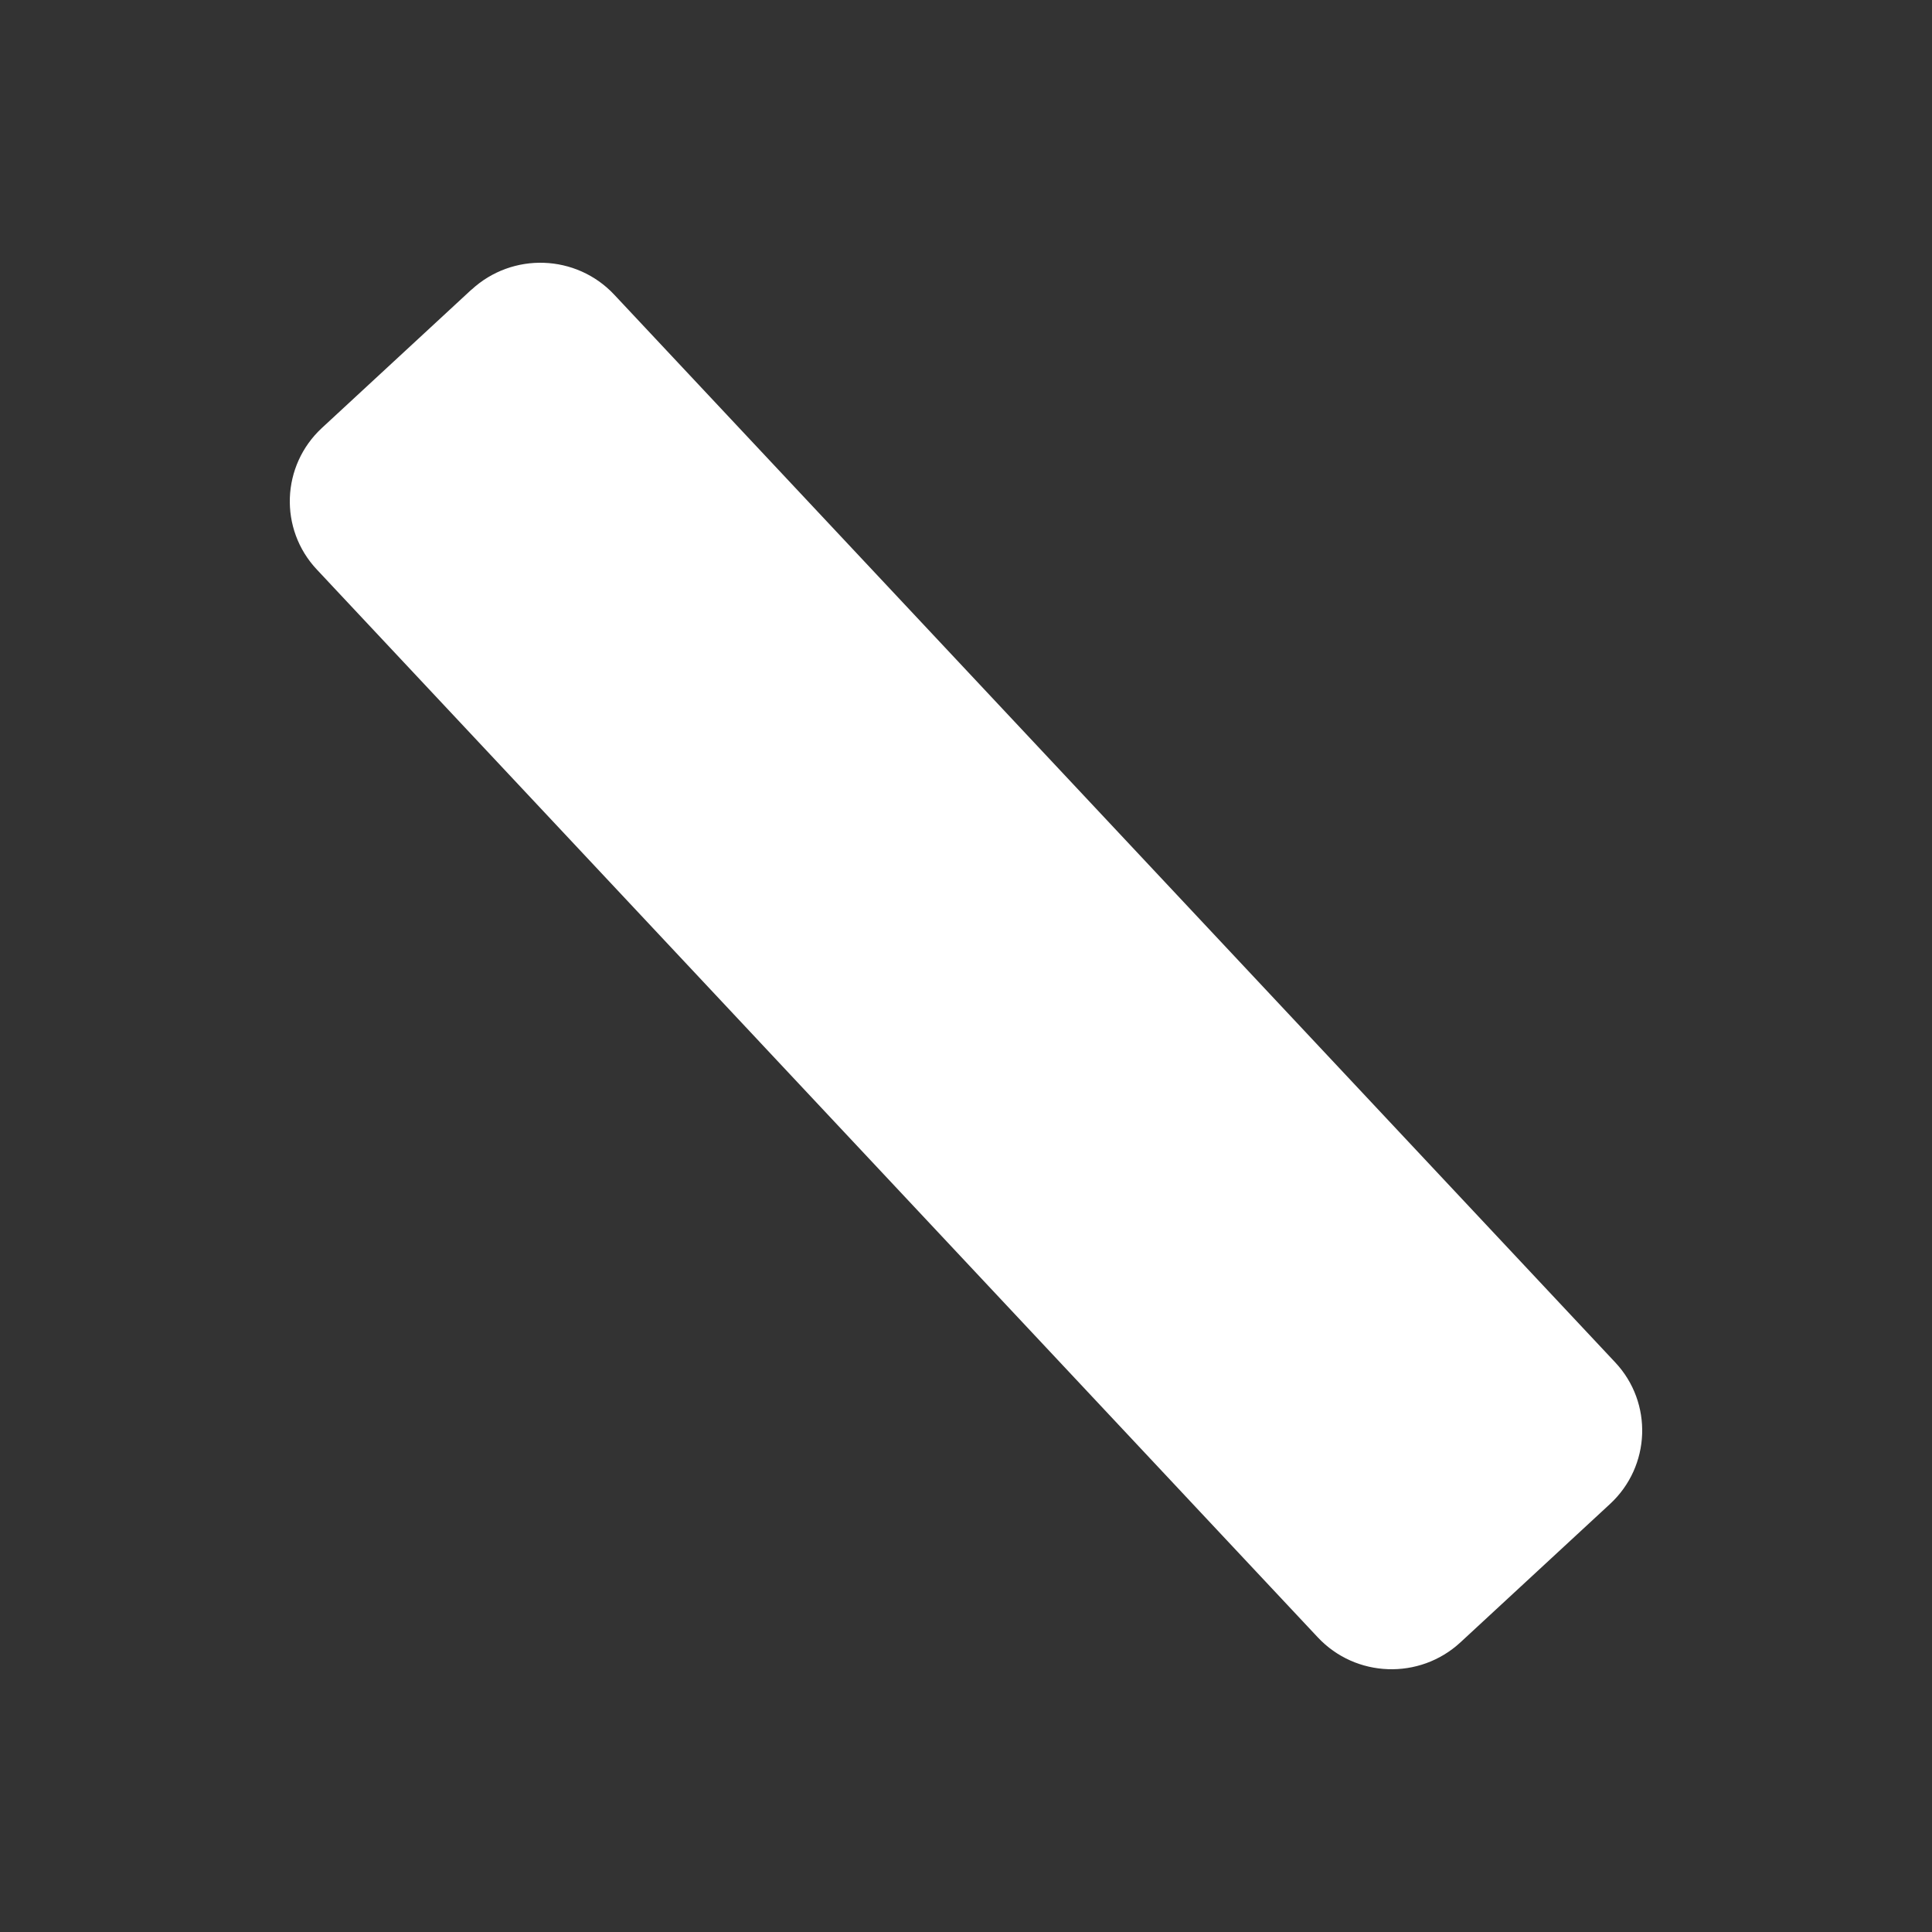
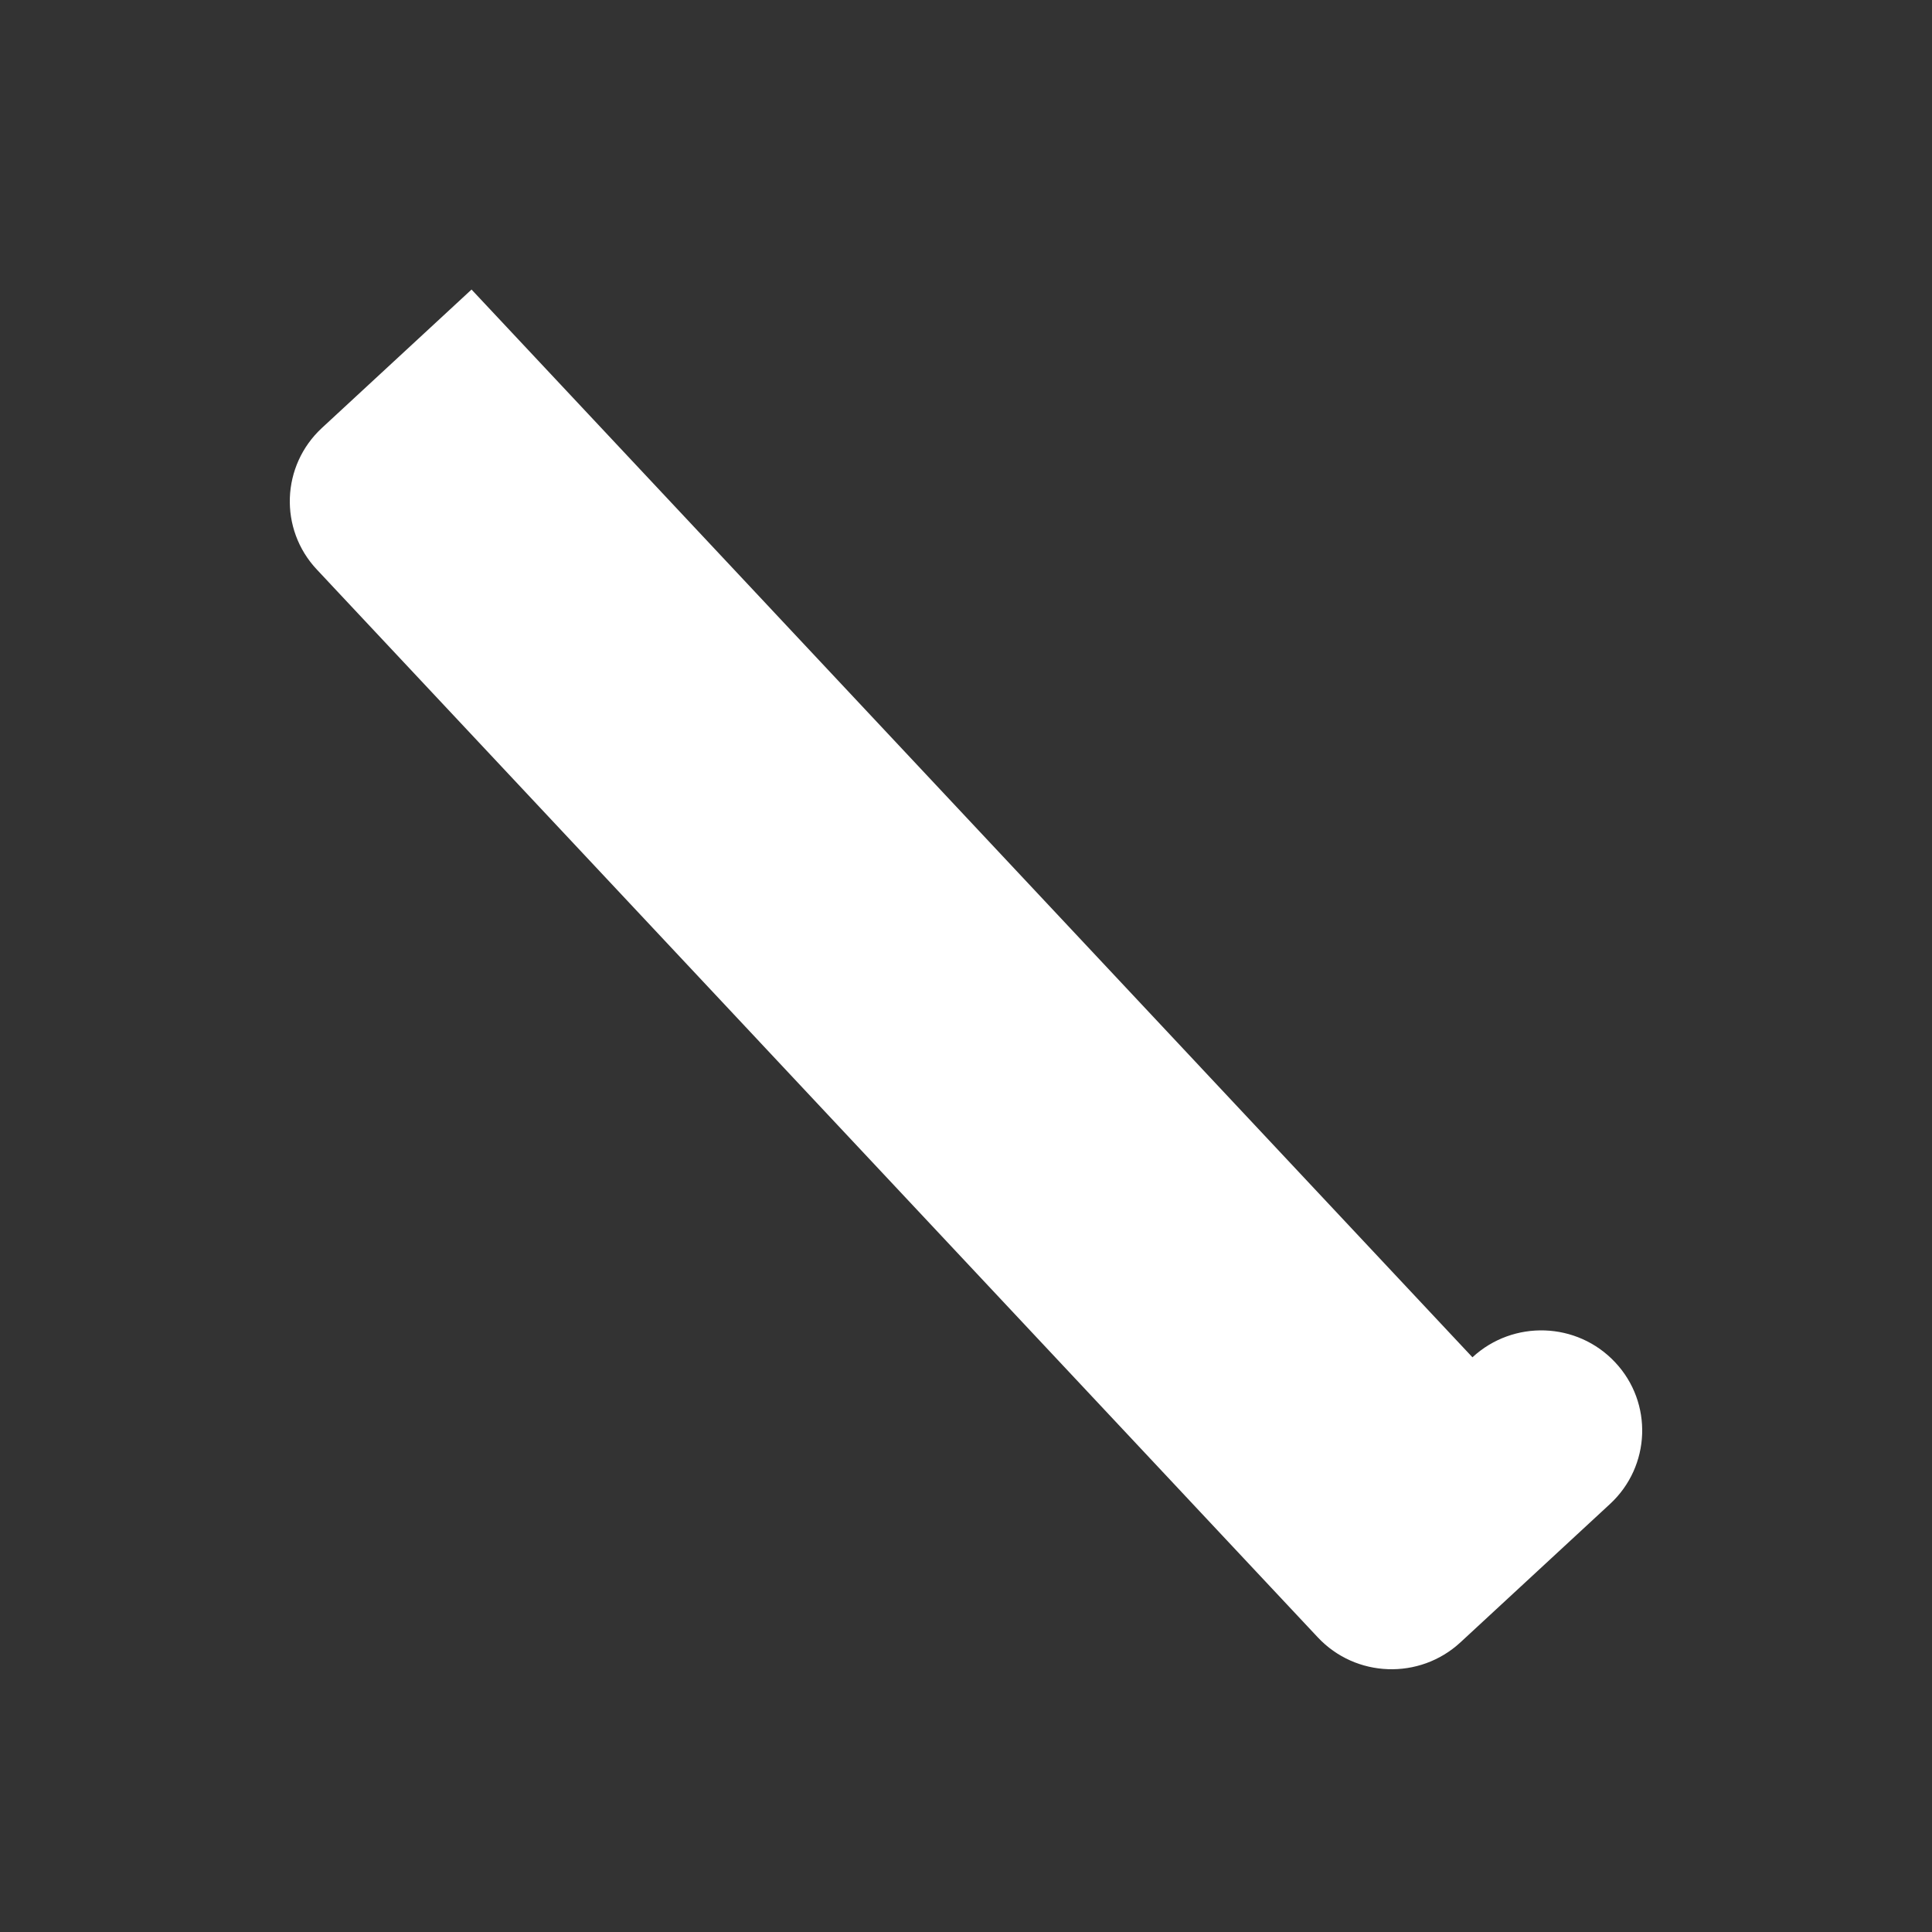
<svg xmlns="http://www.w3.org/2000/svg" id="Capa_1" viewBox="0 0 150 150">
  <rect x="0" y="0" width="150" height="150" fill="#333333" stroke="none" />
  <defs>
    <style>.cls-1{fill:#fff;}</style>
  </defs>
-   <path class="cls-1" d="M36.61,22.48l-11.61,10.74c-3.17,2.93-3.35,7.86-.4,11L102.31,127.12c2.95,3.15,7.91,3.32,11.08,.39l11.61-10.74c3.17-2.93,3.35-7.86,.4-11L47.69,22.88c-2.95-3.15-7.91-3.32-11.08-.39Z" />
+   <path class="cls-1" d="M36.61,22.48l-11.61,10.74c-3.17,2.93-3.35,7.86-.4,11L102.31,127.12c2.95,3.15,7.91,3.32,11.08,.39l11.61-10.74c3.17-2.93,3.35-7.86,.4-11c-2.95-3.15-7.91-3.32-11.08-.39Z" />
</svg>